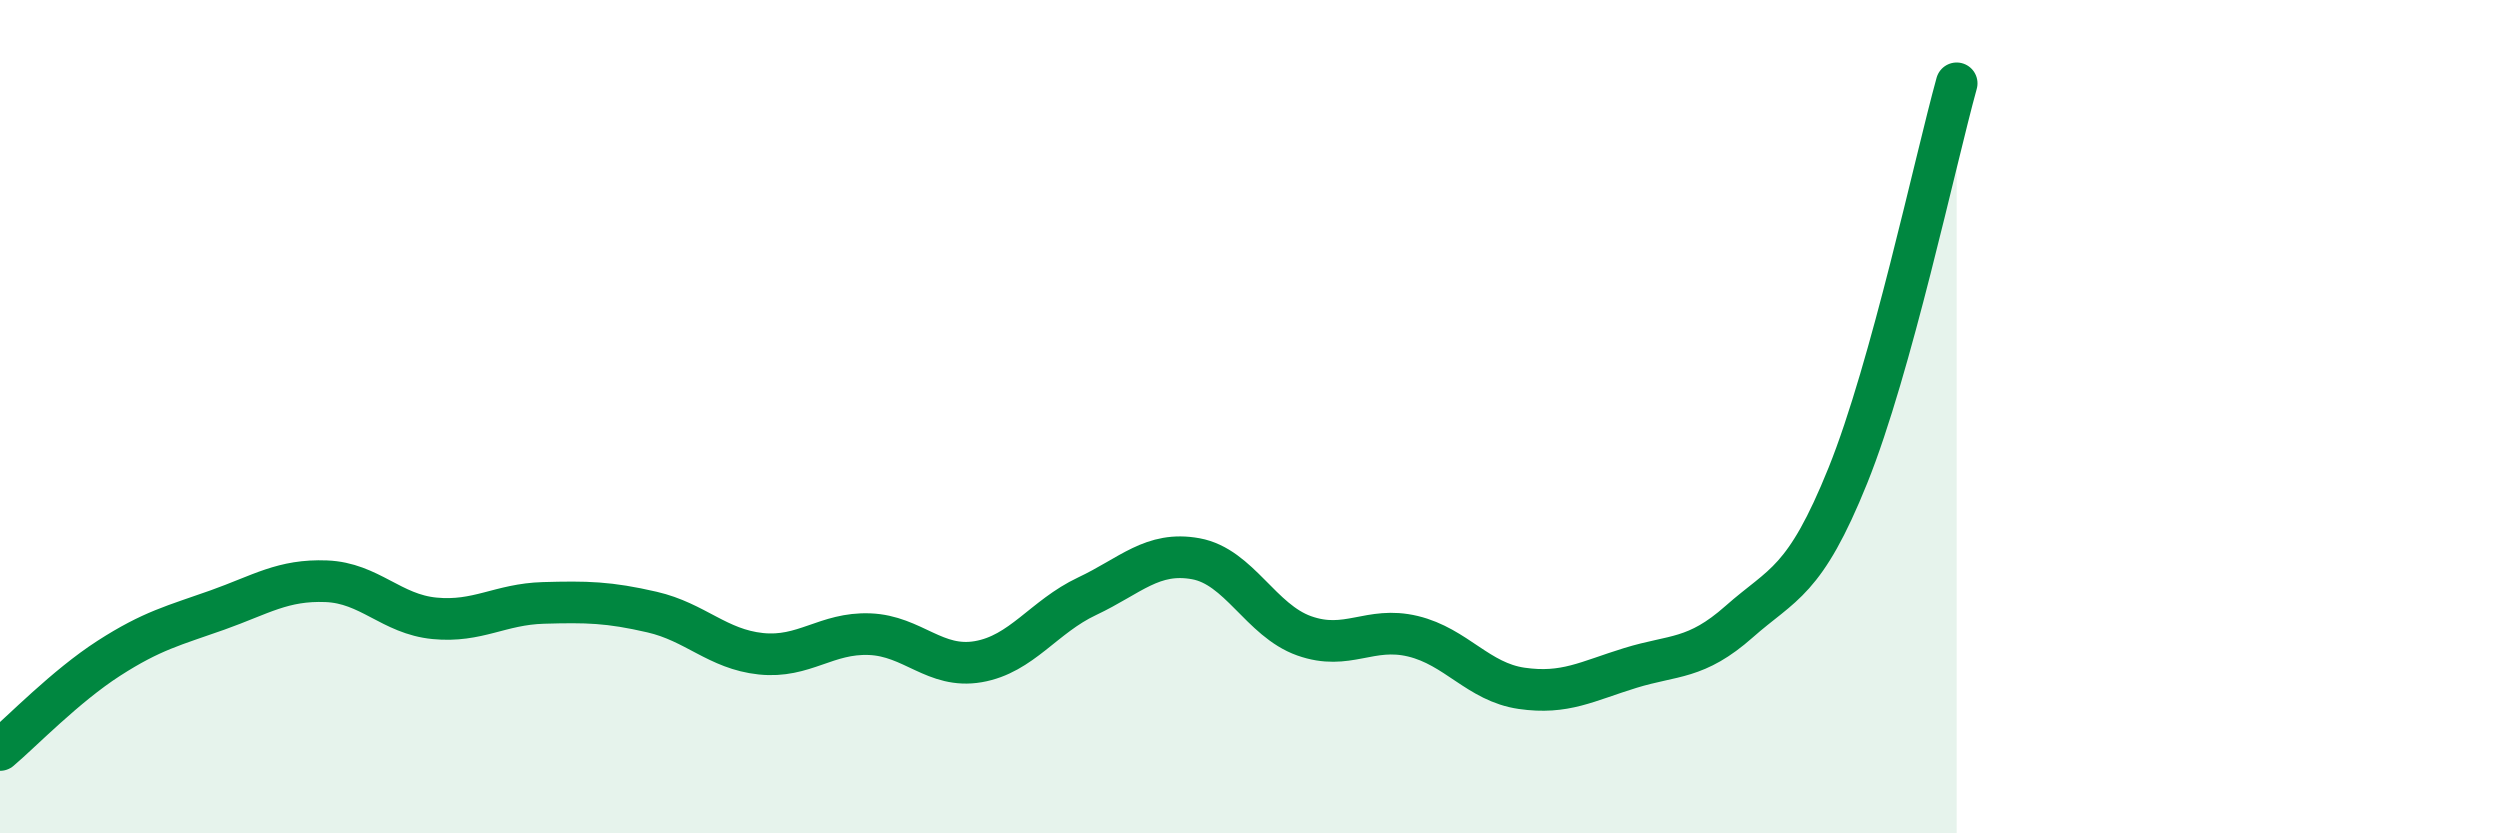
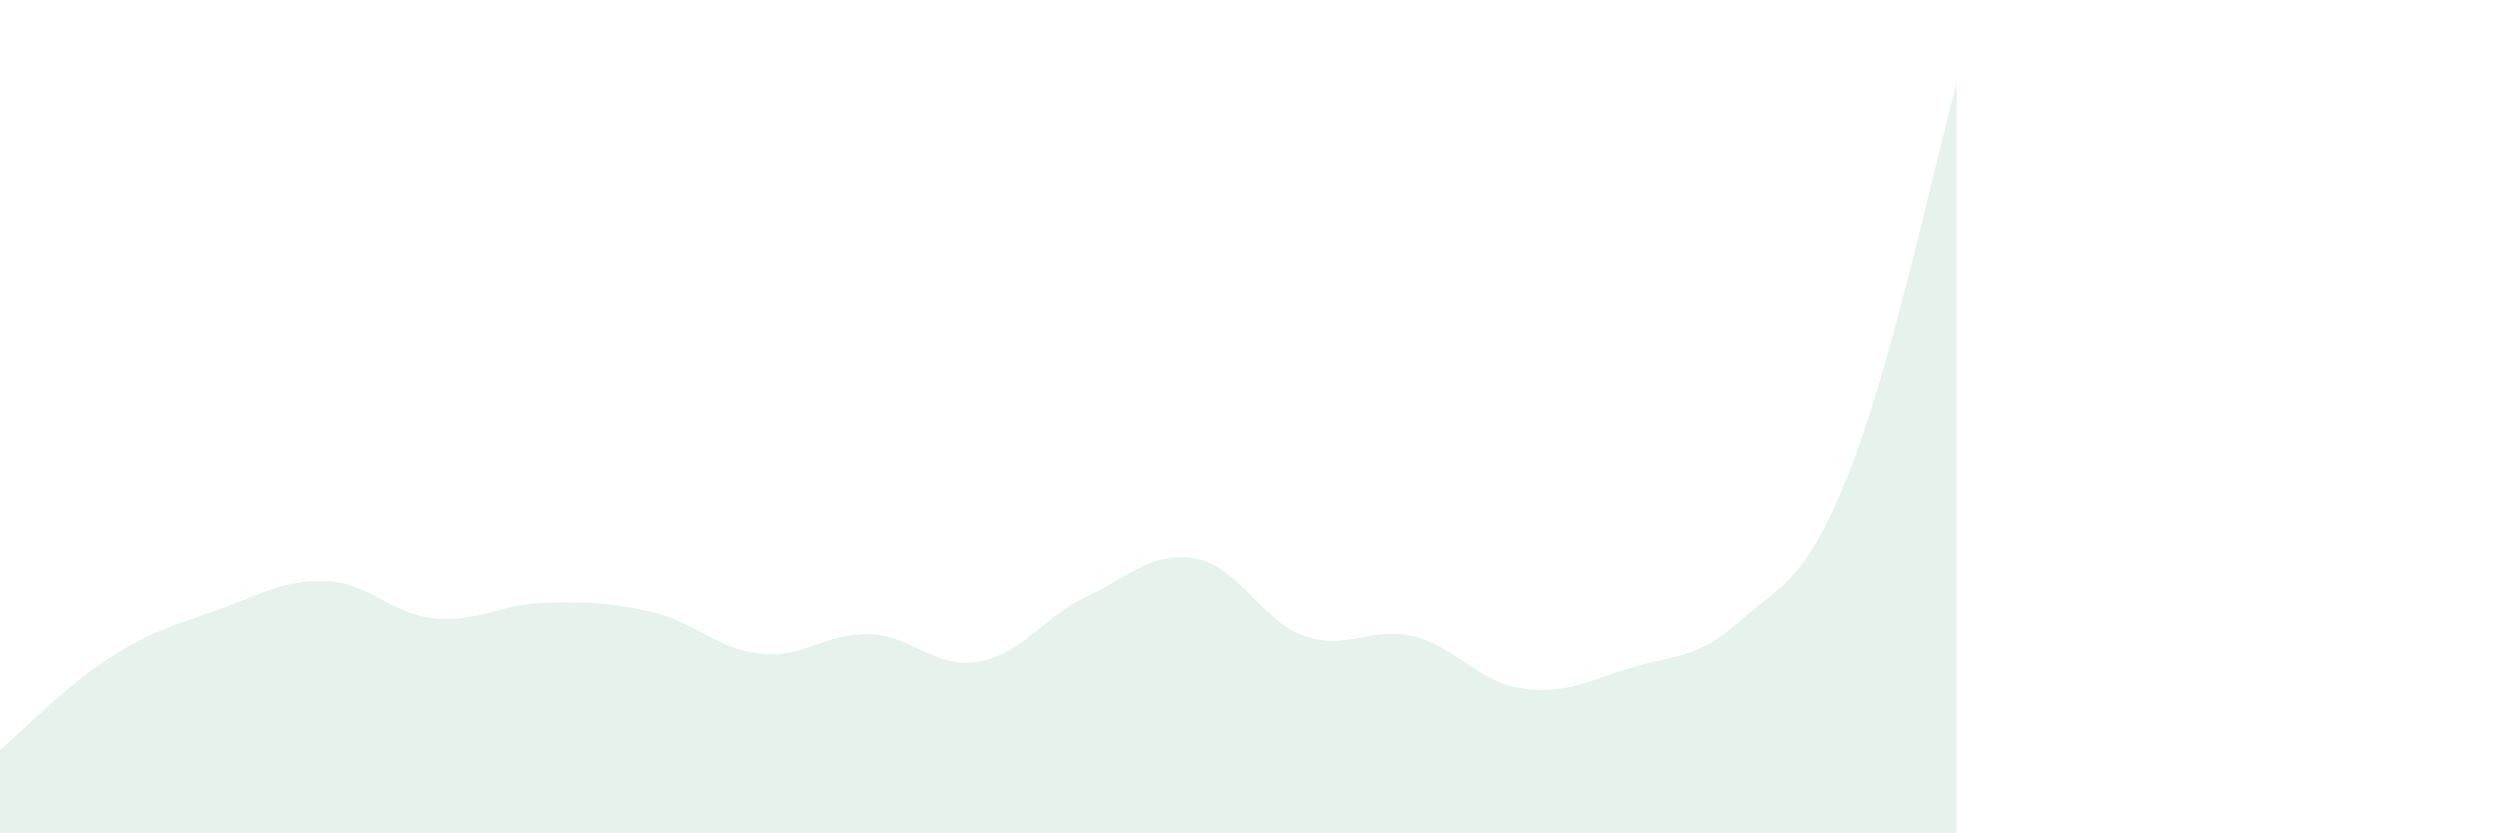
<svg xmlns="http://www.w3.org/2000/svg" width="60" height="20" viewBox="0 0 60 20">
  <path d="M 0,18 C 0.52,17.56 1.57,16.47 2.61,15.8 C 3.65,15.13 4.18,15.01 5.22,14.64 C 6.26,14.27 6.79,13.91 7.83,13.95 C 8.87,13.99 9.39,14.74 10.43,14.84 C 11.47,14.94 12,14.5 13.04,14.47 C 14.08,14.44 14.61,14.45 15.65,14.69 C 16.69,14.93 17.22,15.58 18.26,15.69 C 19.3,15.8 19.83,15.18 20.87,15.22 C 21.91,15.26 22.44,16.06 23.48,15.88 C 24.52,15.7 25.05,14.8 26.09,14.31 C 27.13,13.82 27.66,13.22 28.7,13.41 C 29.74,13.6 30.26,14.89 31.3,15.26 C 32.34,15.63 32.87,15.02 33.91,15.27 C 34.95,15.52 35.48,16.37 36.52,16.52 C 37.56,16.67 38.09,16.35 39.13,16.03 C 40.17,15.71 40.7,15.84 41.74,14.92 C 42.78,14 43.31,13.99 44.35,11.41 C 45.39,8.83 46.44,3.88 46.96,2L46.96 20L0 20Z" fill="#008740" opacity="0.1" stroke-linecap="round" stroke-linejoin="round" />
-   <path d="M 0,18 C 0.52,17.56 1.57,16.47 2.61,15.8 C 3.65,15.13 4.18,15.01 5.22,14.64 C 6.26,14.27 6.79,13.91 7.83,13.95 C 8.87,13.99 9.39,14.74 10.43,14.84 C 11.47,14.94 12,14.5 13.04,14.47 C 14.08,14.44 14.61,14.45 15.65,14.69 C 16.69,14.93 17.22,15.58 18.26,15.69 C 19.3,15.8 19.83,15.18 20.87,15.22 C 21.91,15.26 22.44,16.06 23.48,15.88 C 24.52,15.7 25.05,14.8 26.09,14.31 C 27.13,13.82 27.66,13.22 28.7,13.41 C 29.74,13.6 30.26,14.89 31.3,15.26 C 32.34,15.63 32.87,15.02 33.91,15.27 C 34.95,15.52 35.48,16.37 36.52,16.52 C 37.56,16.67 38.09,16.35 39.13,16.03 C 40.17,15.71 40.7,15.84 41.74,14.92 C 42.78,14 43.31,13.99 44.35,11.41 C 45.39,8.83 46.44,3.88 46.96,2" stroke="#008740" stroke-width="1" fill="none" stroke-linecap="round" stroke-linejoin="round" />
</svg>